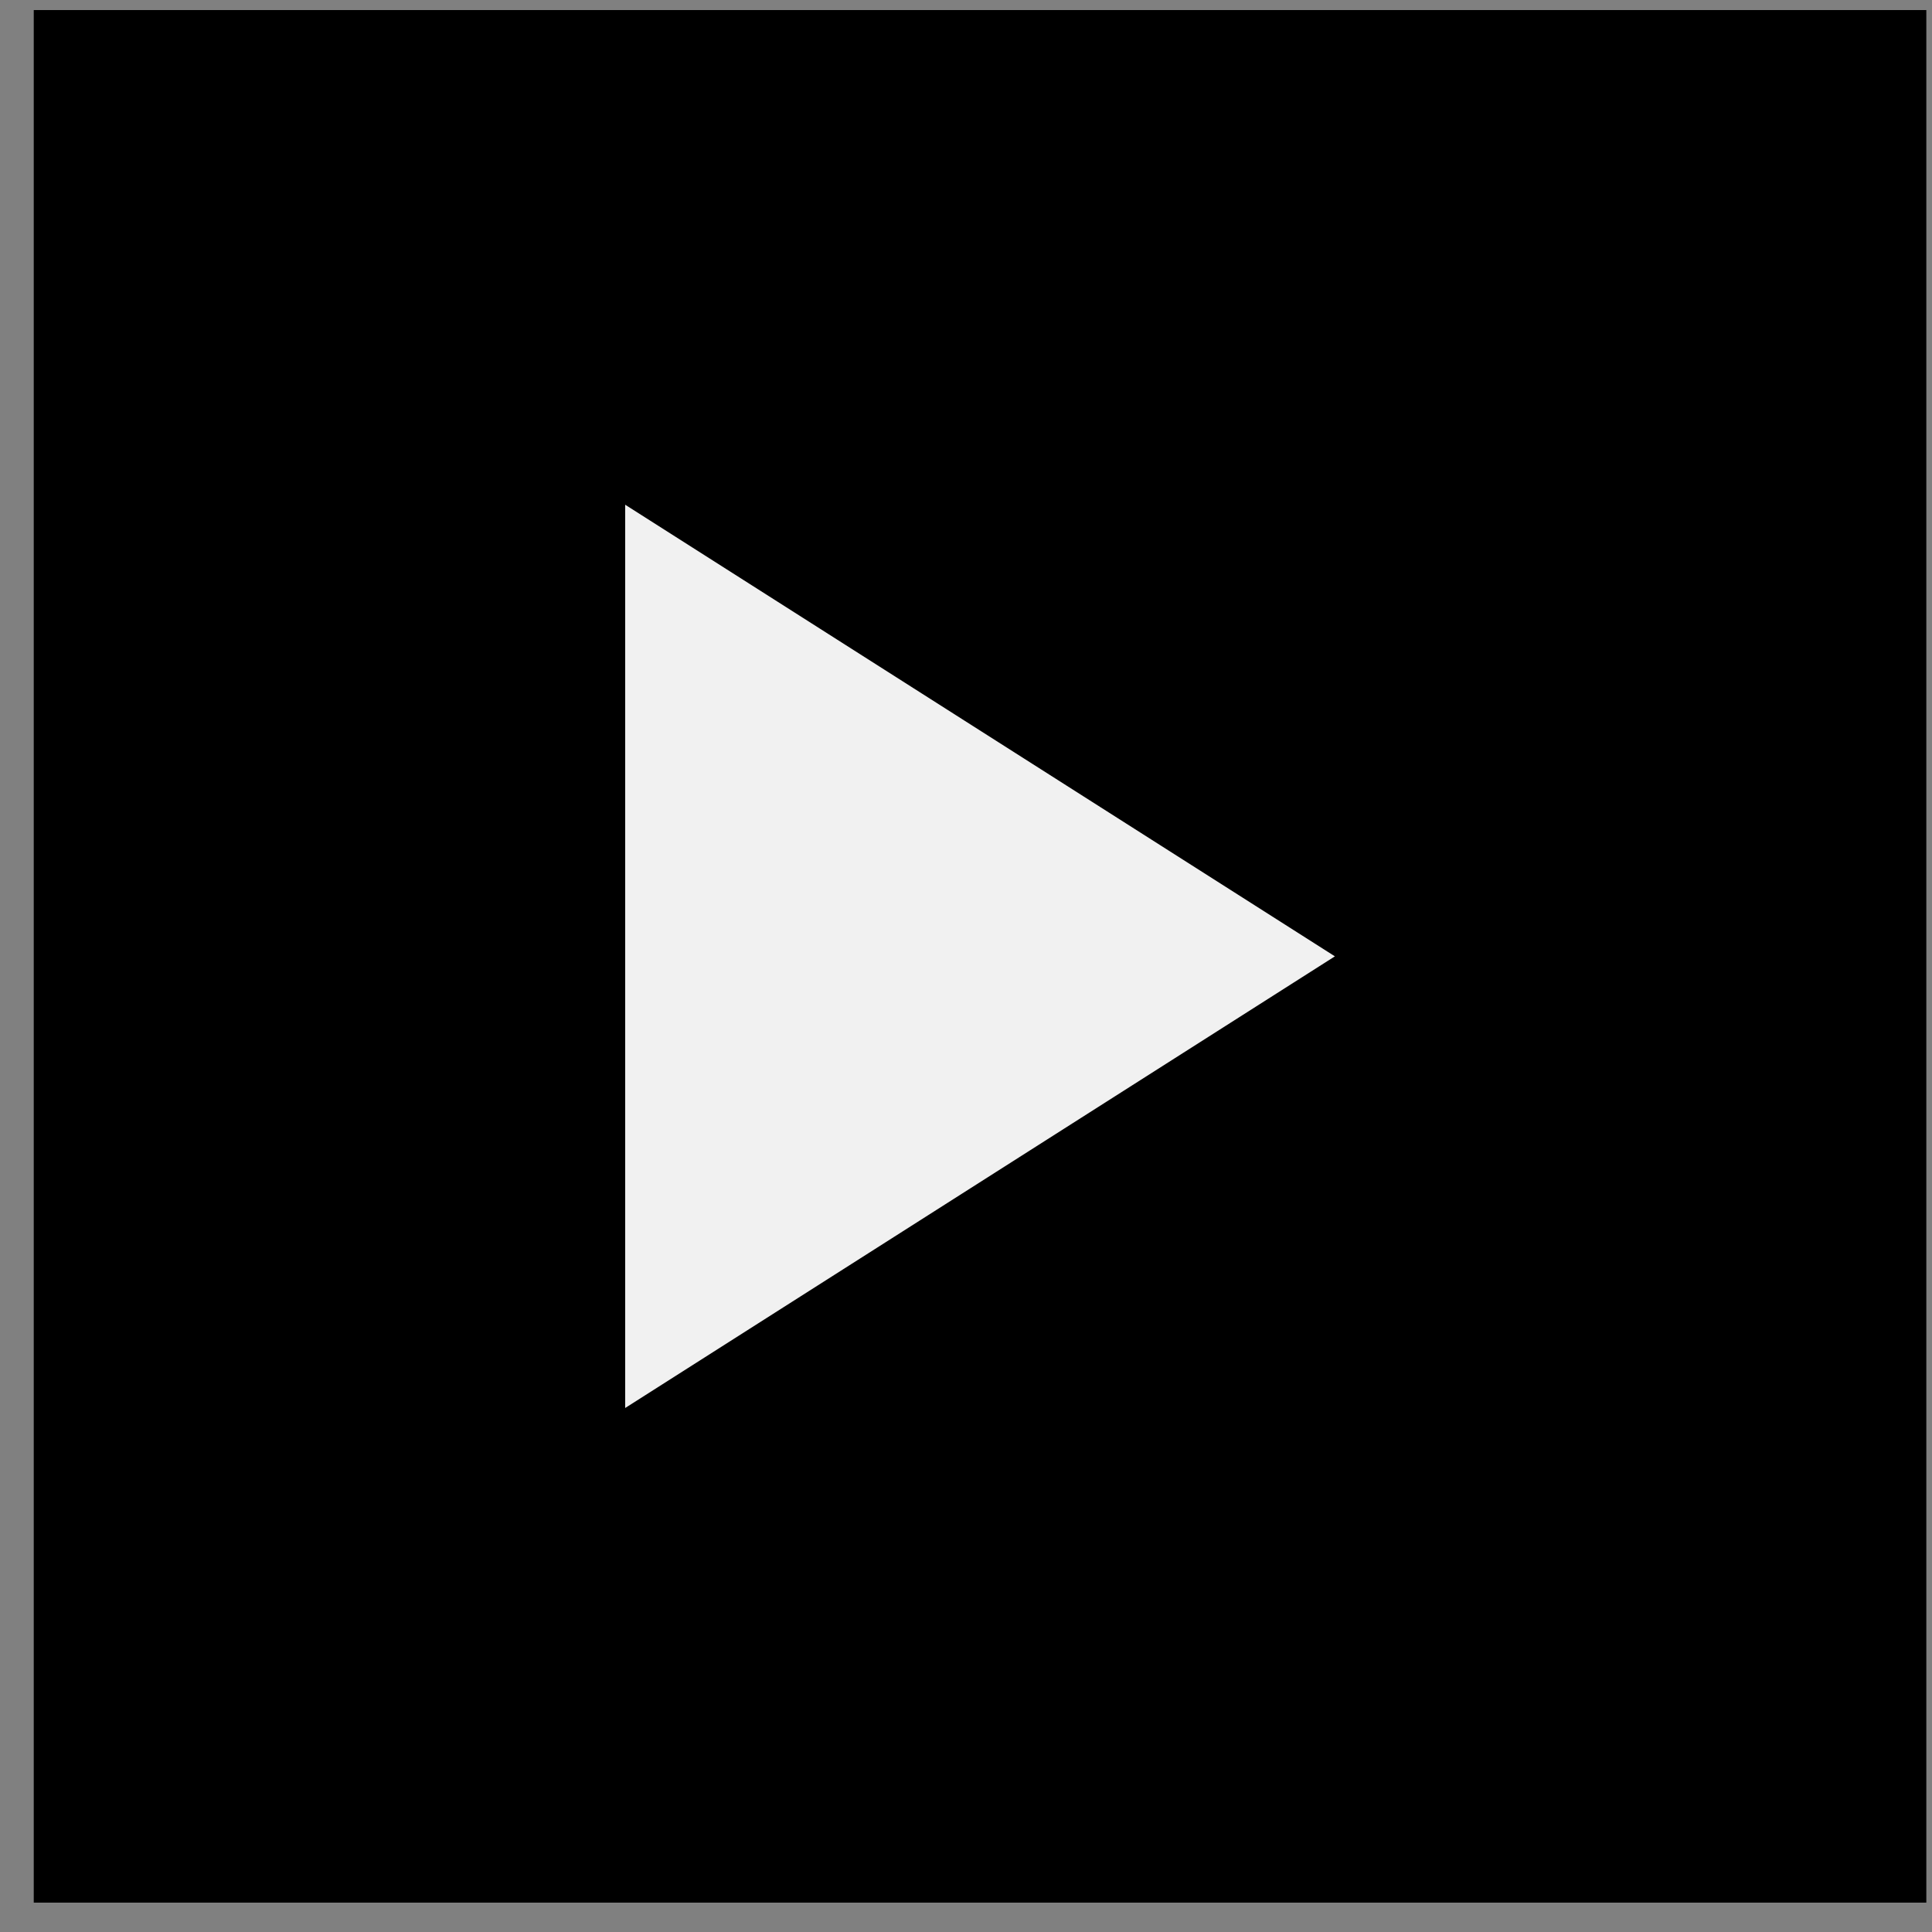
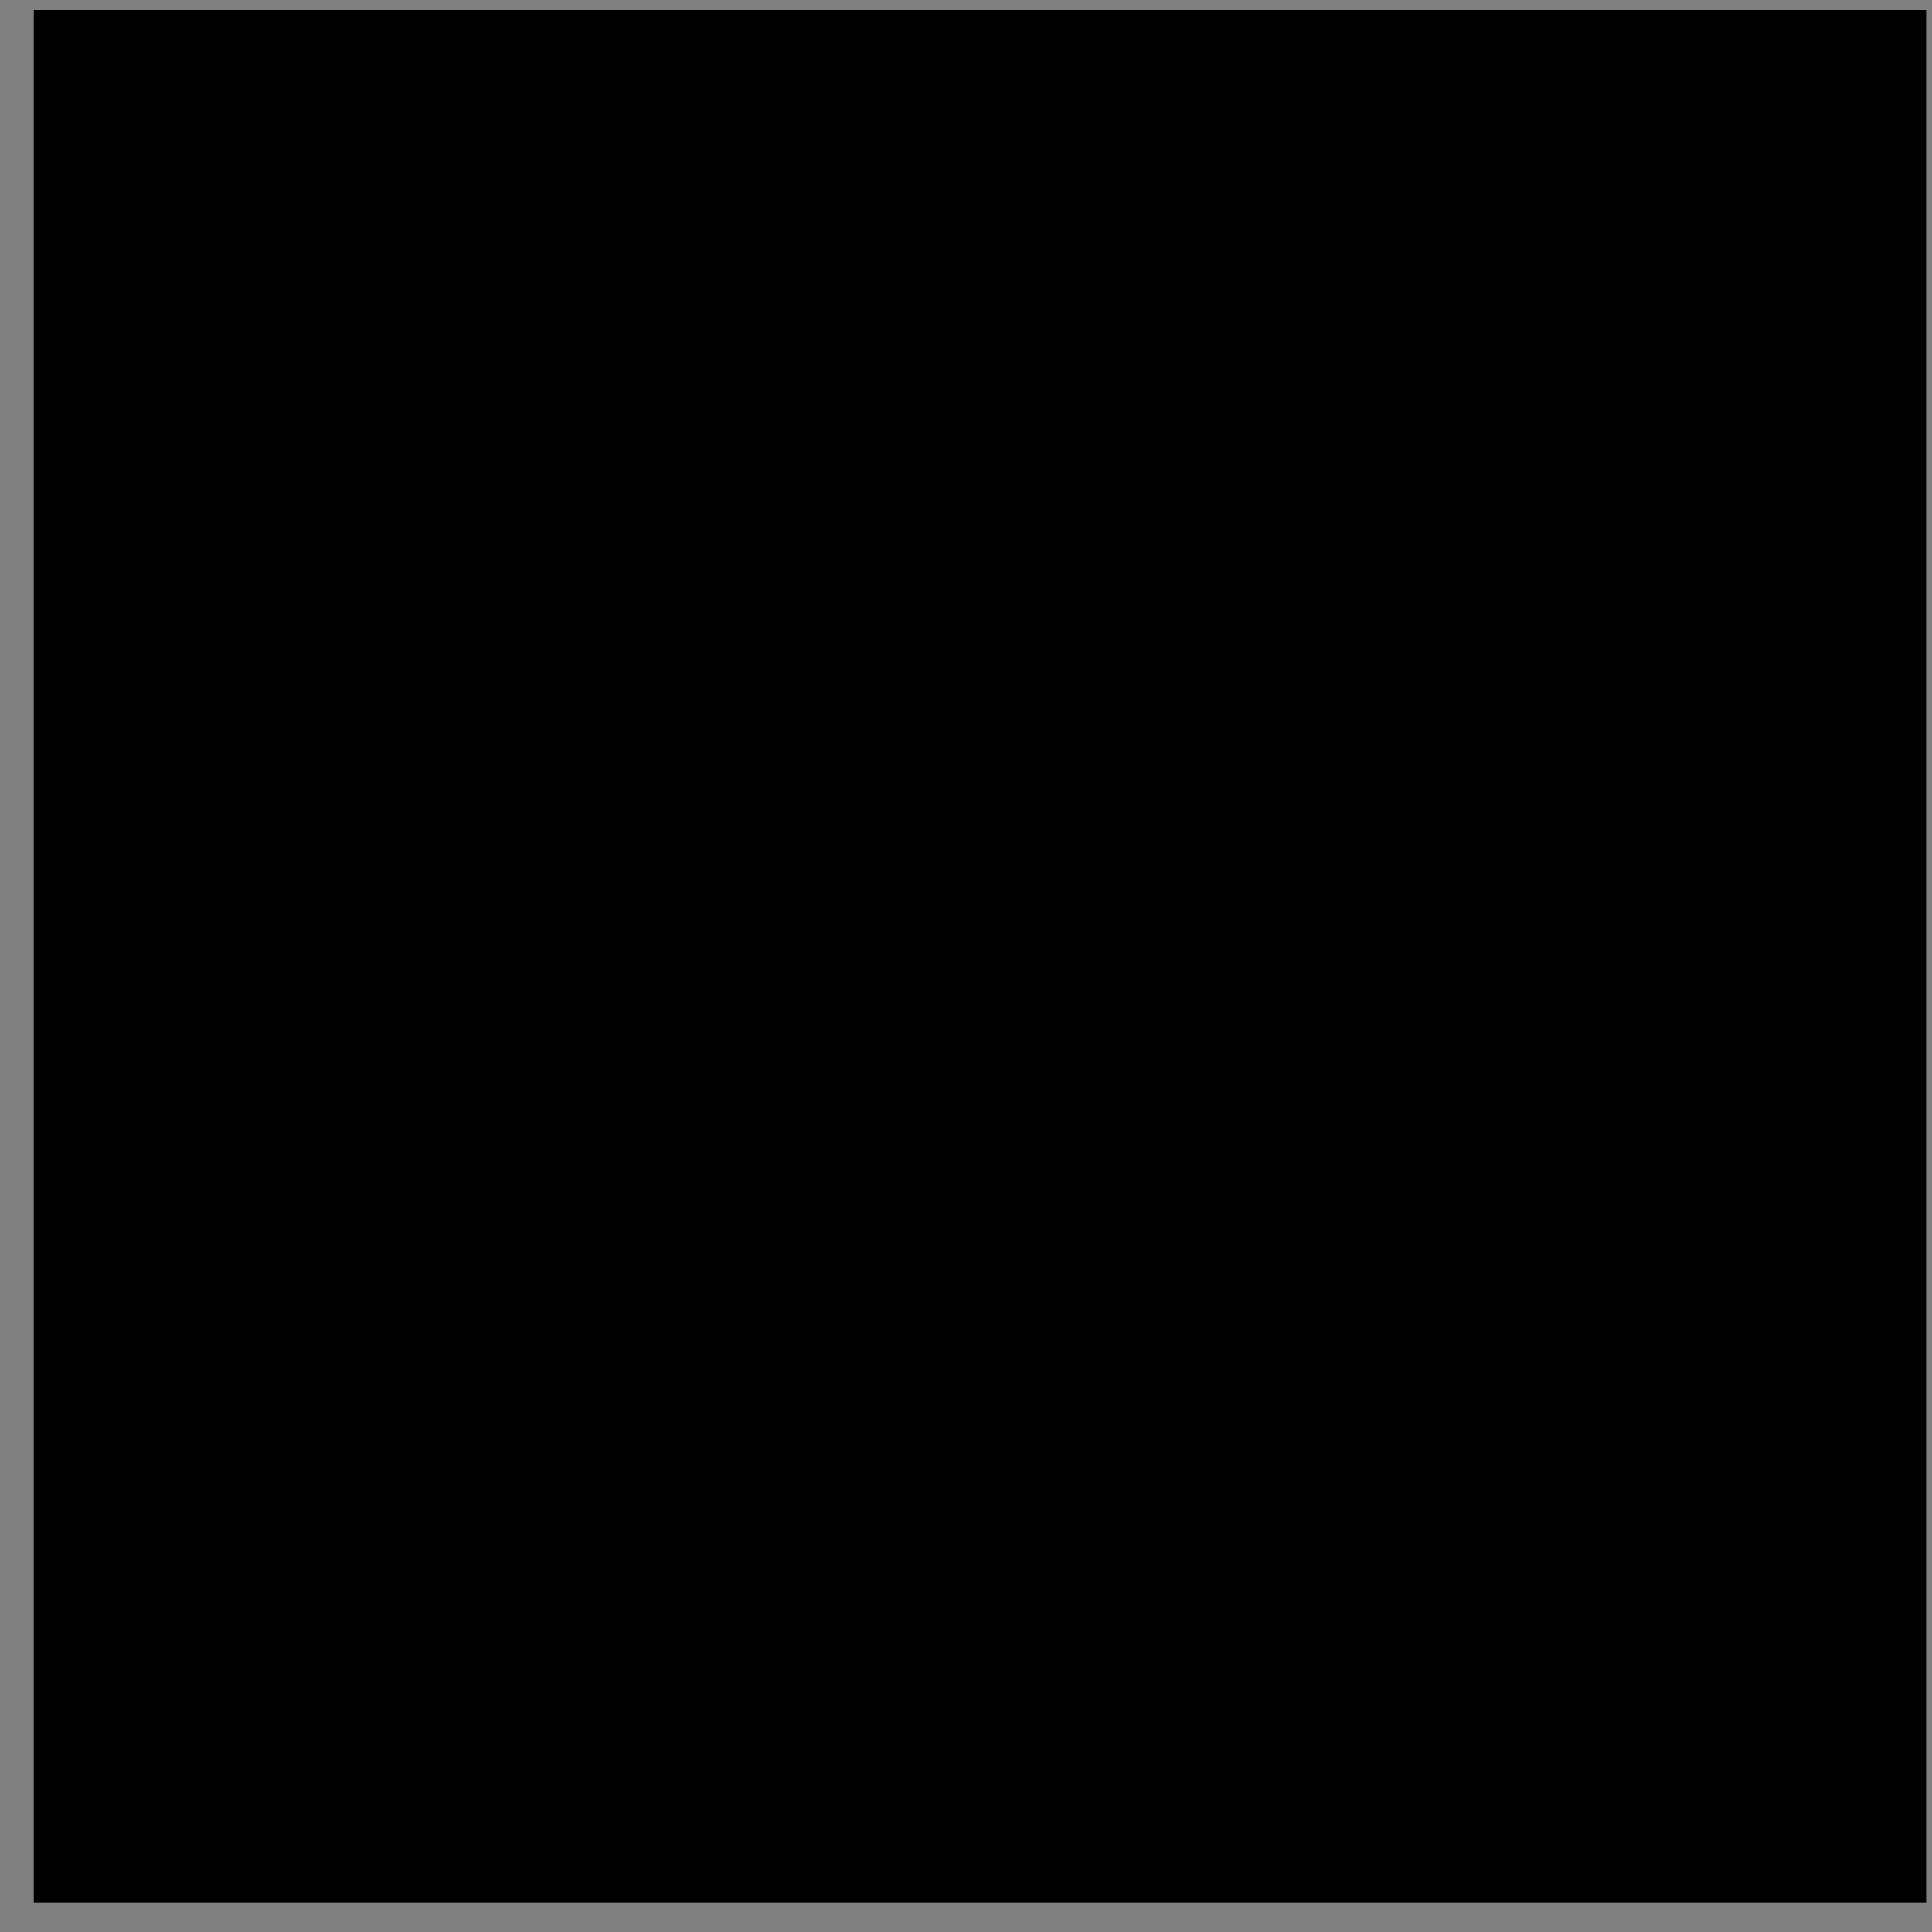
<svg xmlns="http://www.w3.org/2000/svg" version="1.1" width="49" height="49">
  <rect width="100%" height="100%" fill="#808080" stroke="none" />
  <svg width="49" height="49" viewBox="0 0 49 49" fill="none">
    <rect x="0.856" y="0.255" width="48" height="48" fill="black" />
-     <path d="M15.856 12.801V35.71L33.856 24.255L15.856 12.801Z" fill="#F1F1F1" />
  </svg>
  <style>@media (prefers-color-scheme: light) { :root { filter: contrast(1) brightness(1); } }
@media (prefers-color-scheme: dark) { :root { filter: none; } }
</style>
</svg>